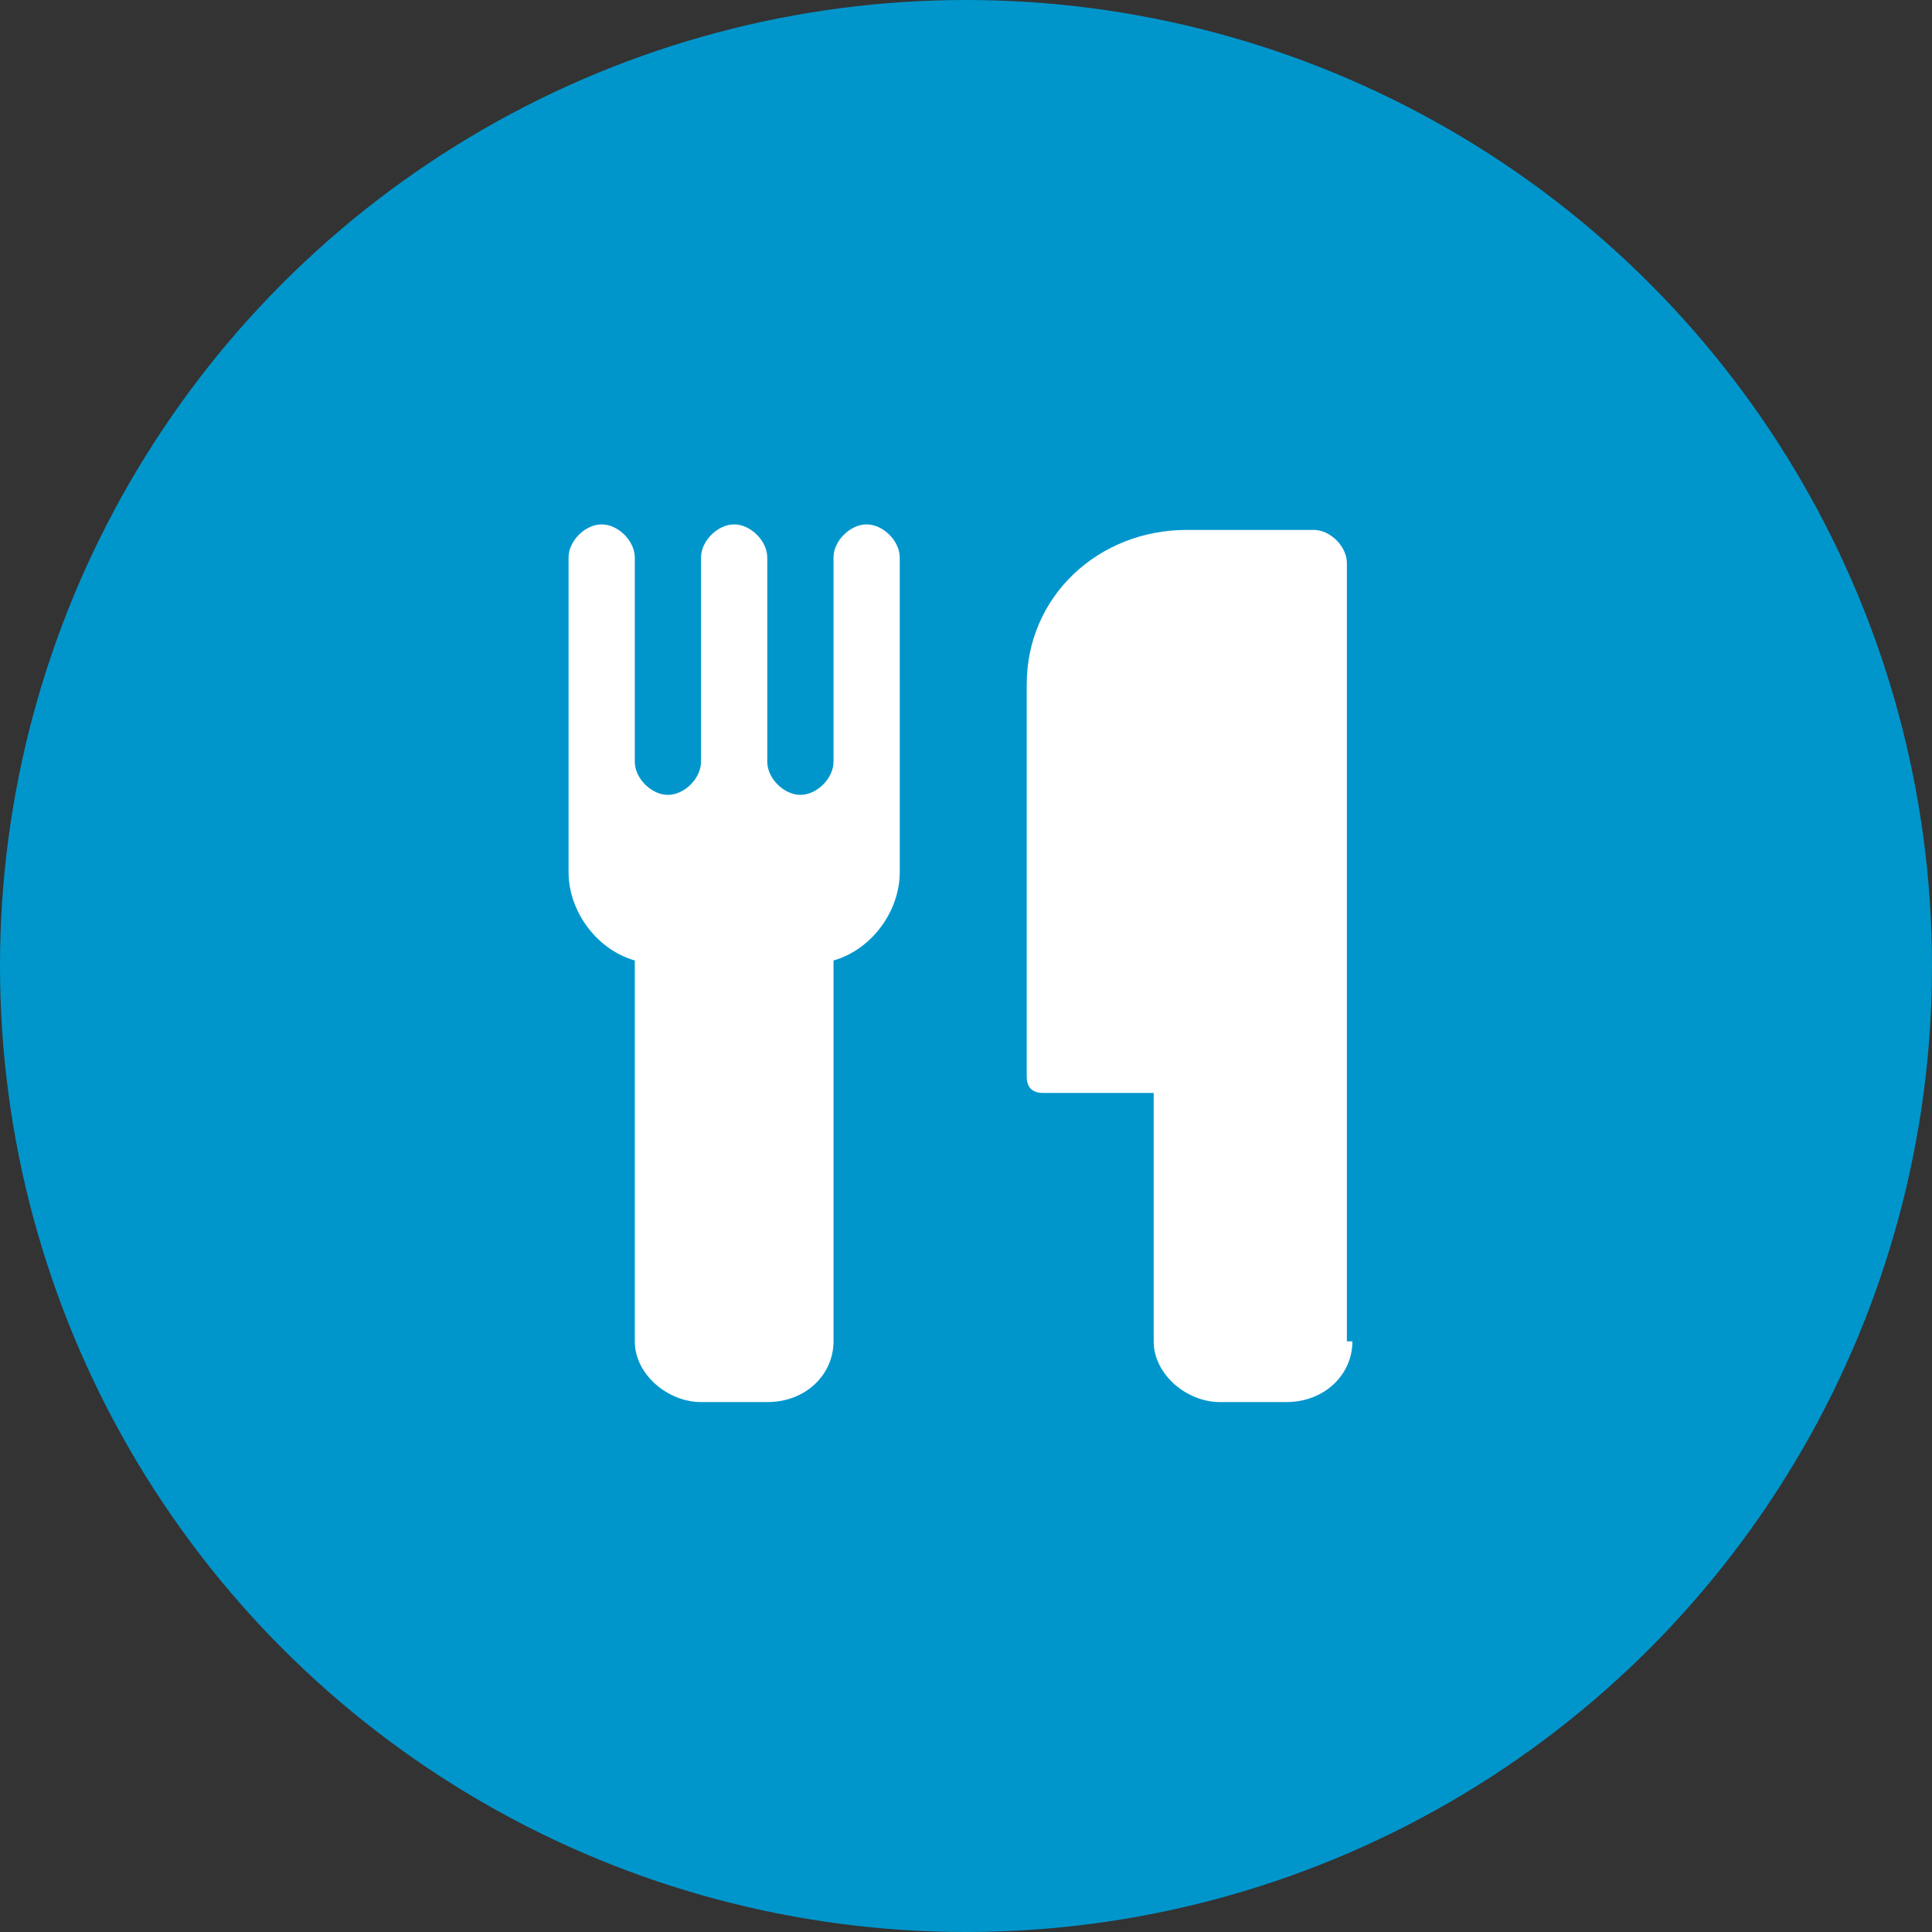
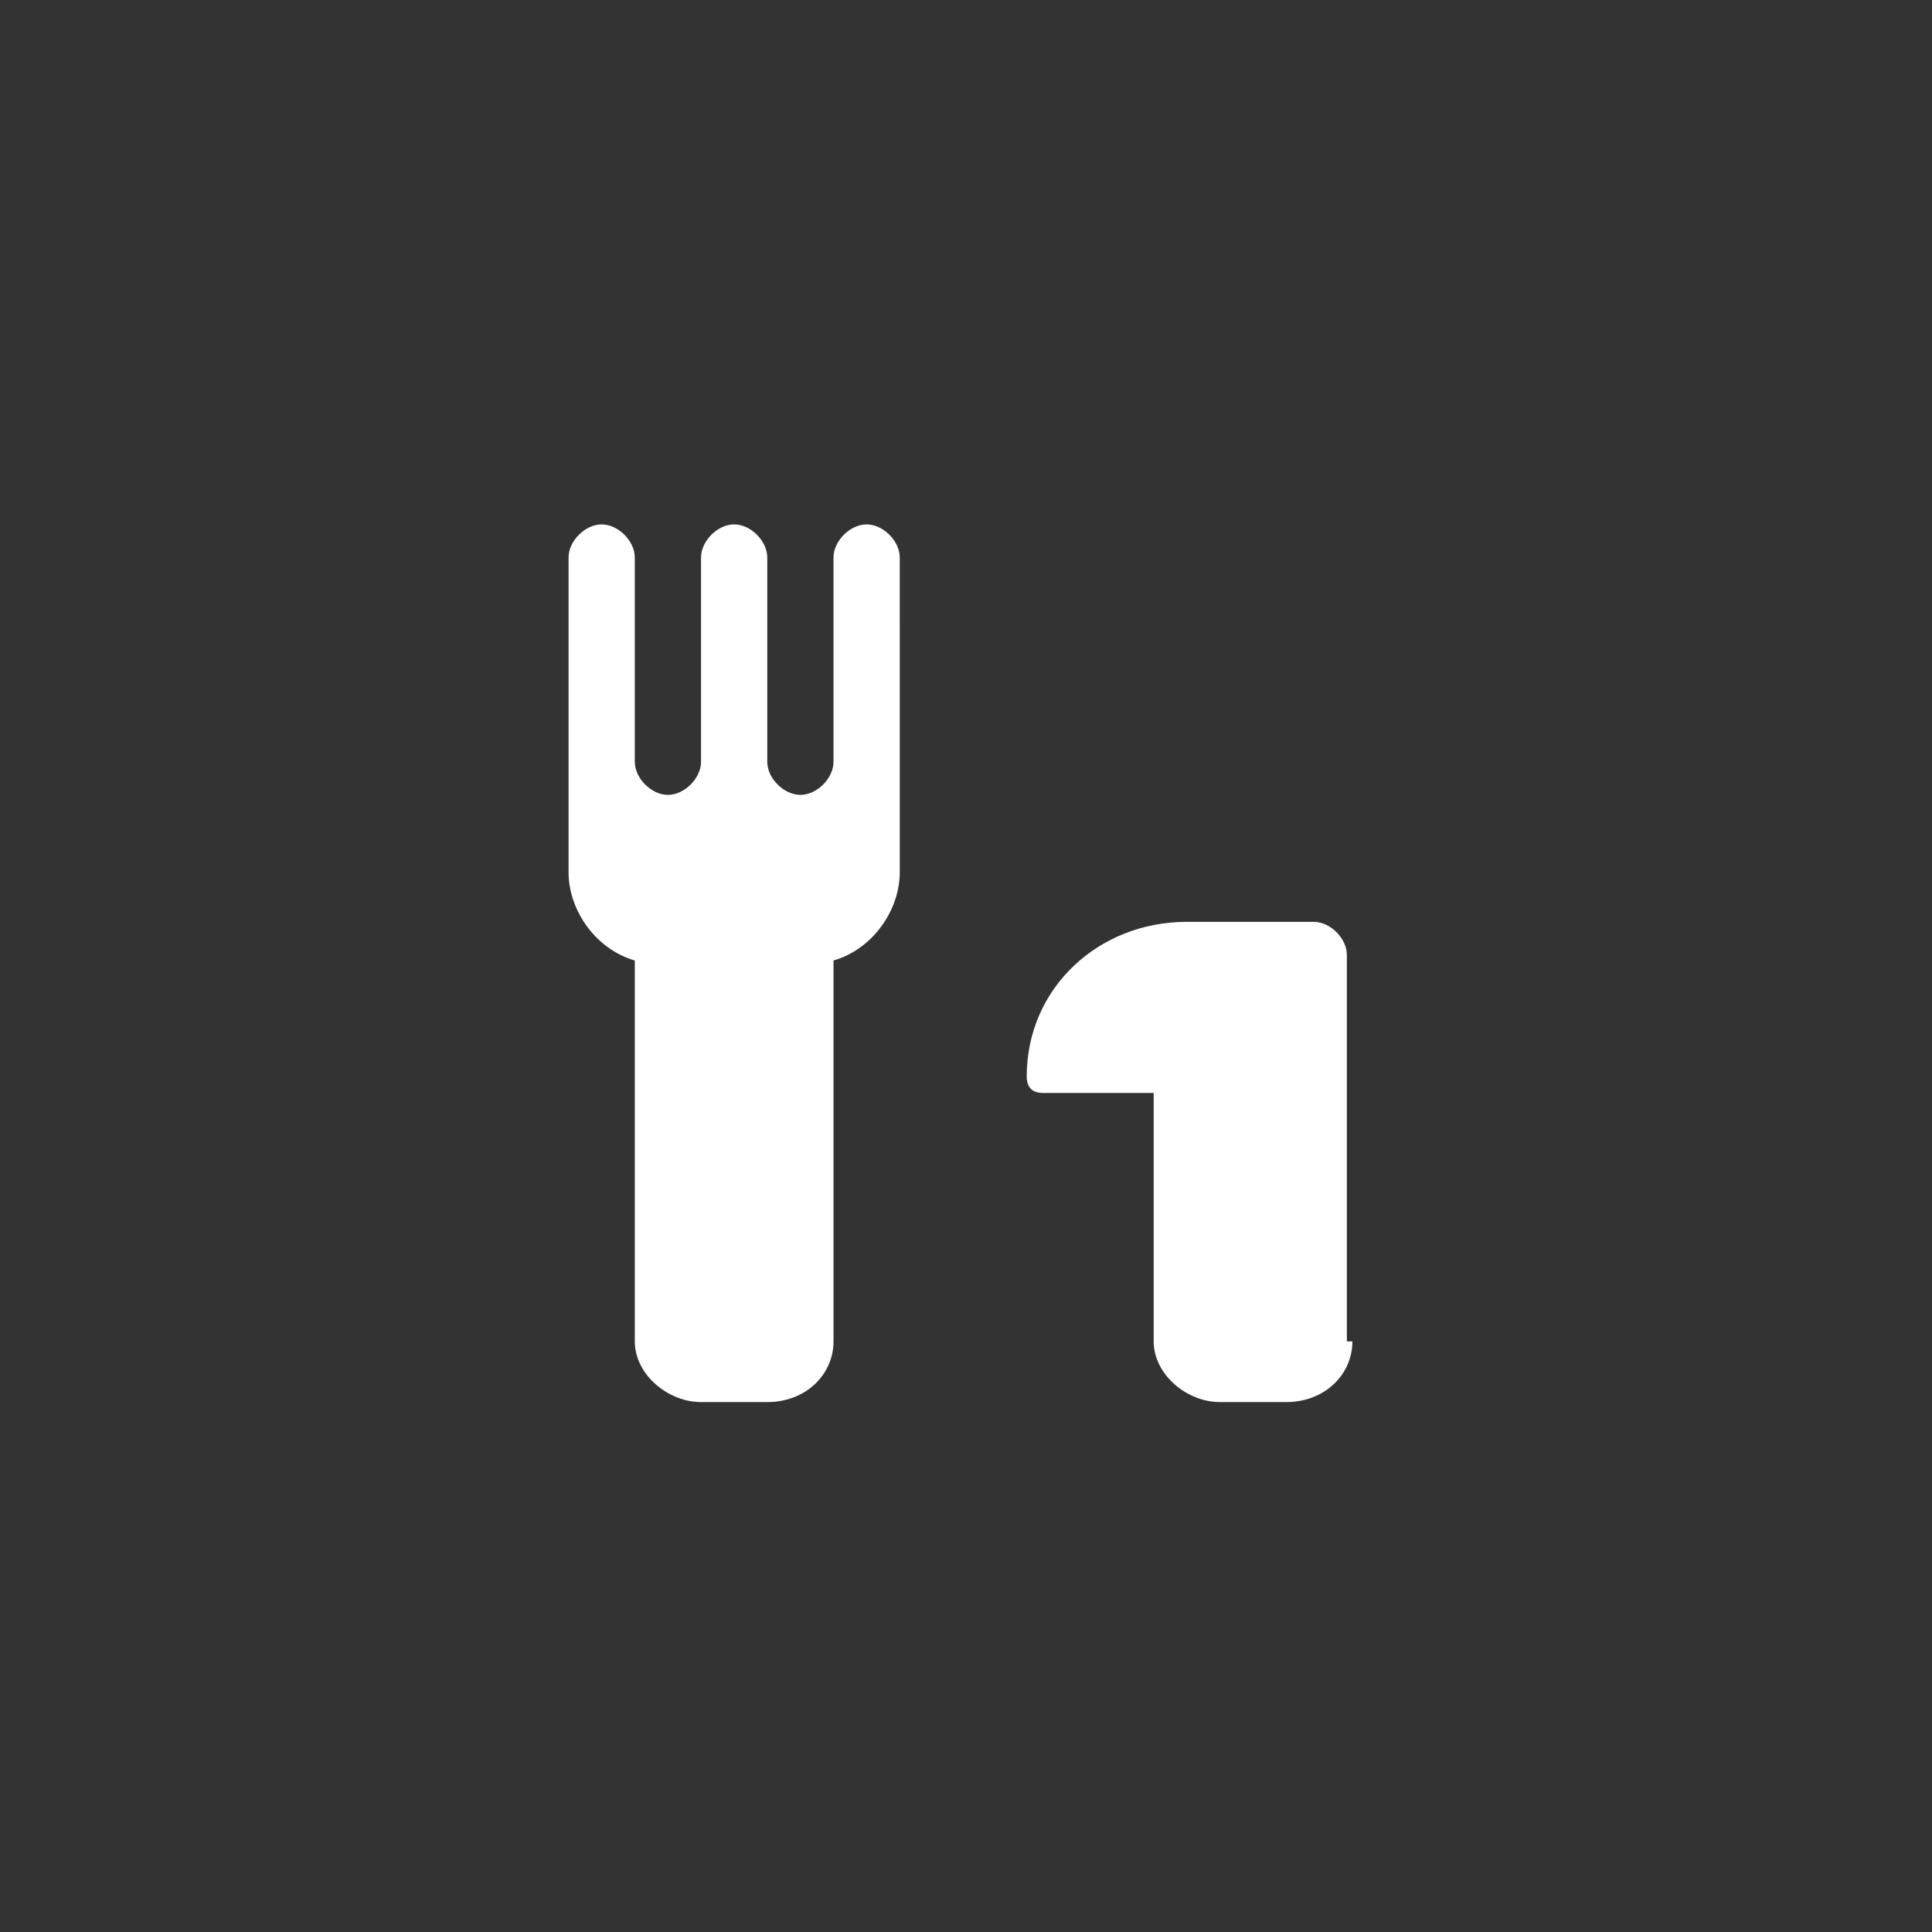
<svg xmlns="http://www.w3.org/2000/svg" version="1.1" id="Layer_1" x="0px" y="0px" viewBox="0 0 35 35" style="enable-background:new 0 0 35 35;" xml:space="preserve">
  <rect x="0" y="0" width="35" height="35" fill="#333333" stroke="none" />
  <style type="text/css"> .st0{fill-rule:evenodd;clip-rule:evenodd;fill:#0096CC;} .st1{fill:#FFFFFF;} </style>
  <g>
-     <circle class="st0" cx="17.5" cy="17.5" r="17.5" />
-     <path class="st1" d="M16.3,15.8c0,0.7-0.5,1.4-1.2,1.6v6.9c0,0.6-0.5,1.1-1.2,1.1h-1.2c-0.6,0-1.2-0.5-1.2-1.1v-6.9 c-0.7-0.2-1.2-0.9-1.2-1.6v-5.7c0-0.3,0.3-0.6,0.6-0.6c0.3,0,0.6,0.3,0.6,0.6v3.7c0,0.3,0.3,0.6,0.6,0.6c0.3,0,0.6-0.3,0.6-0.6 v-3.7c0-0.3,0.3-0.6,0.6-0.6c0.3,0,0.6,0.3,0.6,0.6v3.7c0,0.3,0.3,0.6,0.6,0.6c0.3,0,0.6-0.3,0.6-0.6v-3.7c0-0.3,0.3-0.6,0.6-0.6 c0.3,0,0.6,0.3,0.6,0.6V15.8z M24.5,24.3c0,0.6-0.5,1.1-1.2,1.1h-1.2c-0.6,0-1.2-0.5-1.2-1.1v-4.5h-2c-0.2,0-0.3-0.1-0.3-0.3v-7.1 c0-1.6,1.3-2.8,2.9-2.8h2.3c0.3,0,0.6,0.3,0.6,0.6V24.3z" />
+     <path class="st1" d="M16.3,15.8c0,0.7-0.5,1.4-1.2,1.6v6.9c0,0.6-0.5,1.1-1.2,1.1h-1.2c-0.6,0-1.2-0.5-1.2-1.1v-6.9 c-0.7-0.2-1.2-0.9-1.2-1.6v-5.7c0-0.3,0.3-0.6,0.6-0.6c0.3,0,0.6,0.3,0.6,0.6v3.7c0,0.3,0.3,0.6,0.6,0.6c0.3,0,0.6-0.3,0.6-0.6 v-3.7c0-0.3,0.3-0.6,0.6-0.6c0.3,0,0.6,0.3,0.6,0.6v3.7c0,0.3,0.3,0.6,0.6,0.6c0.3,0,0.6-0.3,0.6-0.6v-3.7c0-0.3,0.3-0.6,0.6-0.6 c0.3,0,0.6,0.3,0.6,0.6V15.8z M24.5,24.3c0,0.6-0.5,1.1-1.2,1.1h-1.2c-0.6,0-1.2-0.5-1.2-1.1v-4.5h-2c-0.2,0-0.3-0.1-0.3-0.3c0-1.6,1.3-2.8,2.9-2.8h2.3c0.3,0,0.6,0.3,0.6,0.6V24.3z" />
  </g>
</svg>